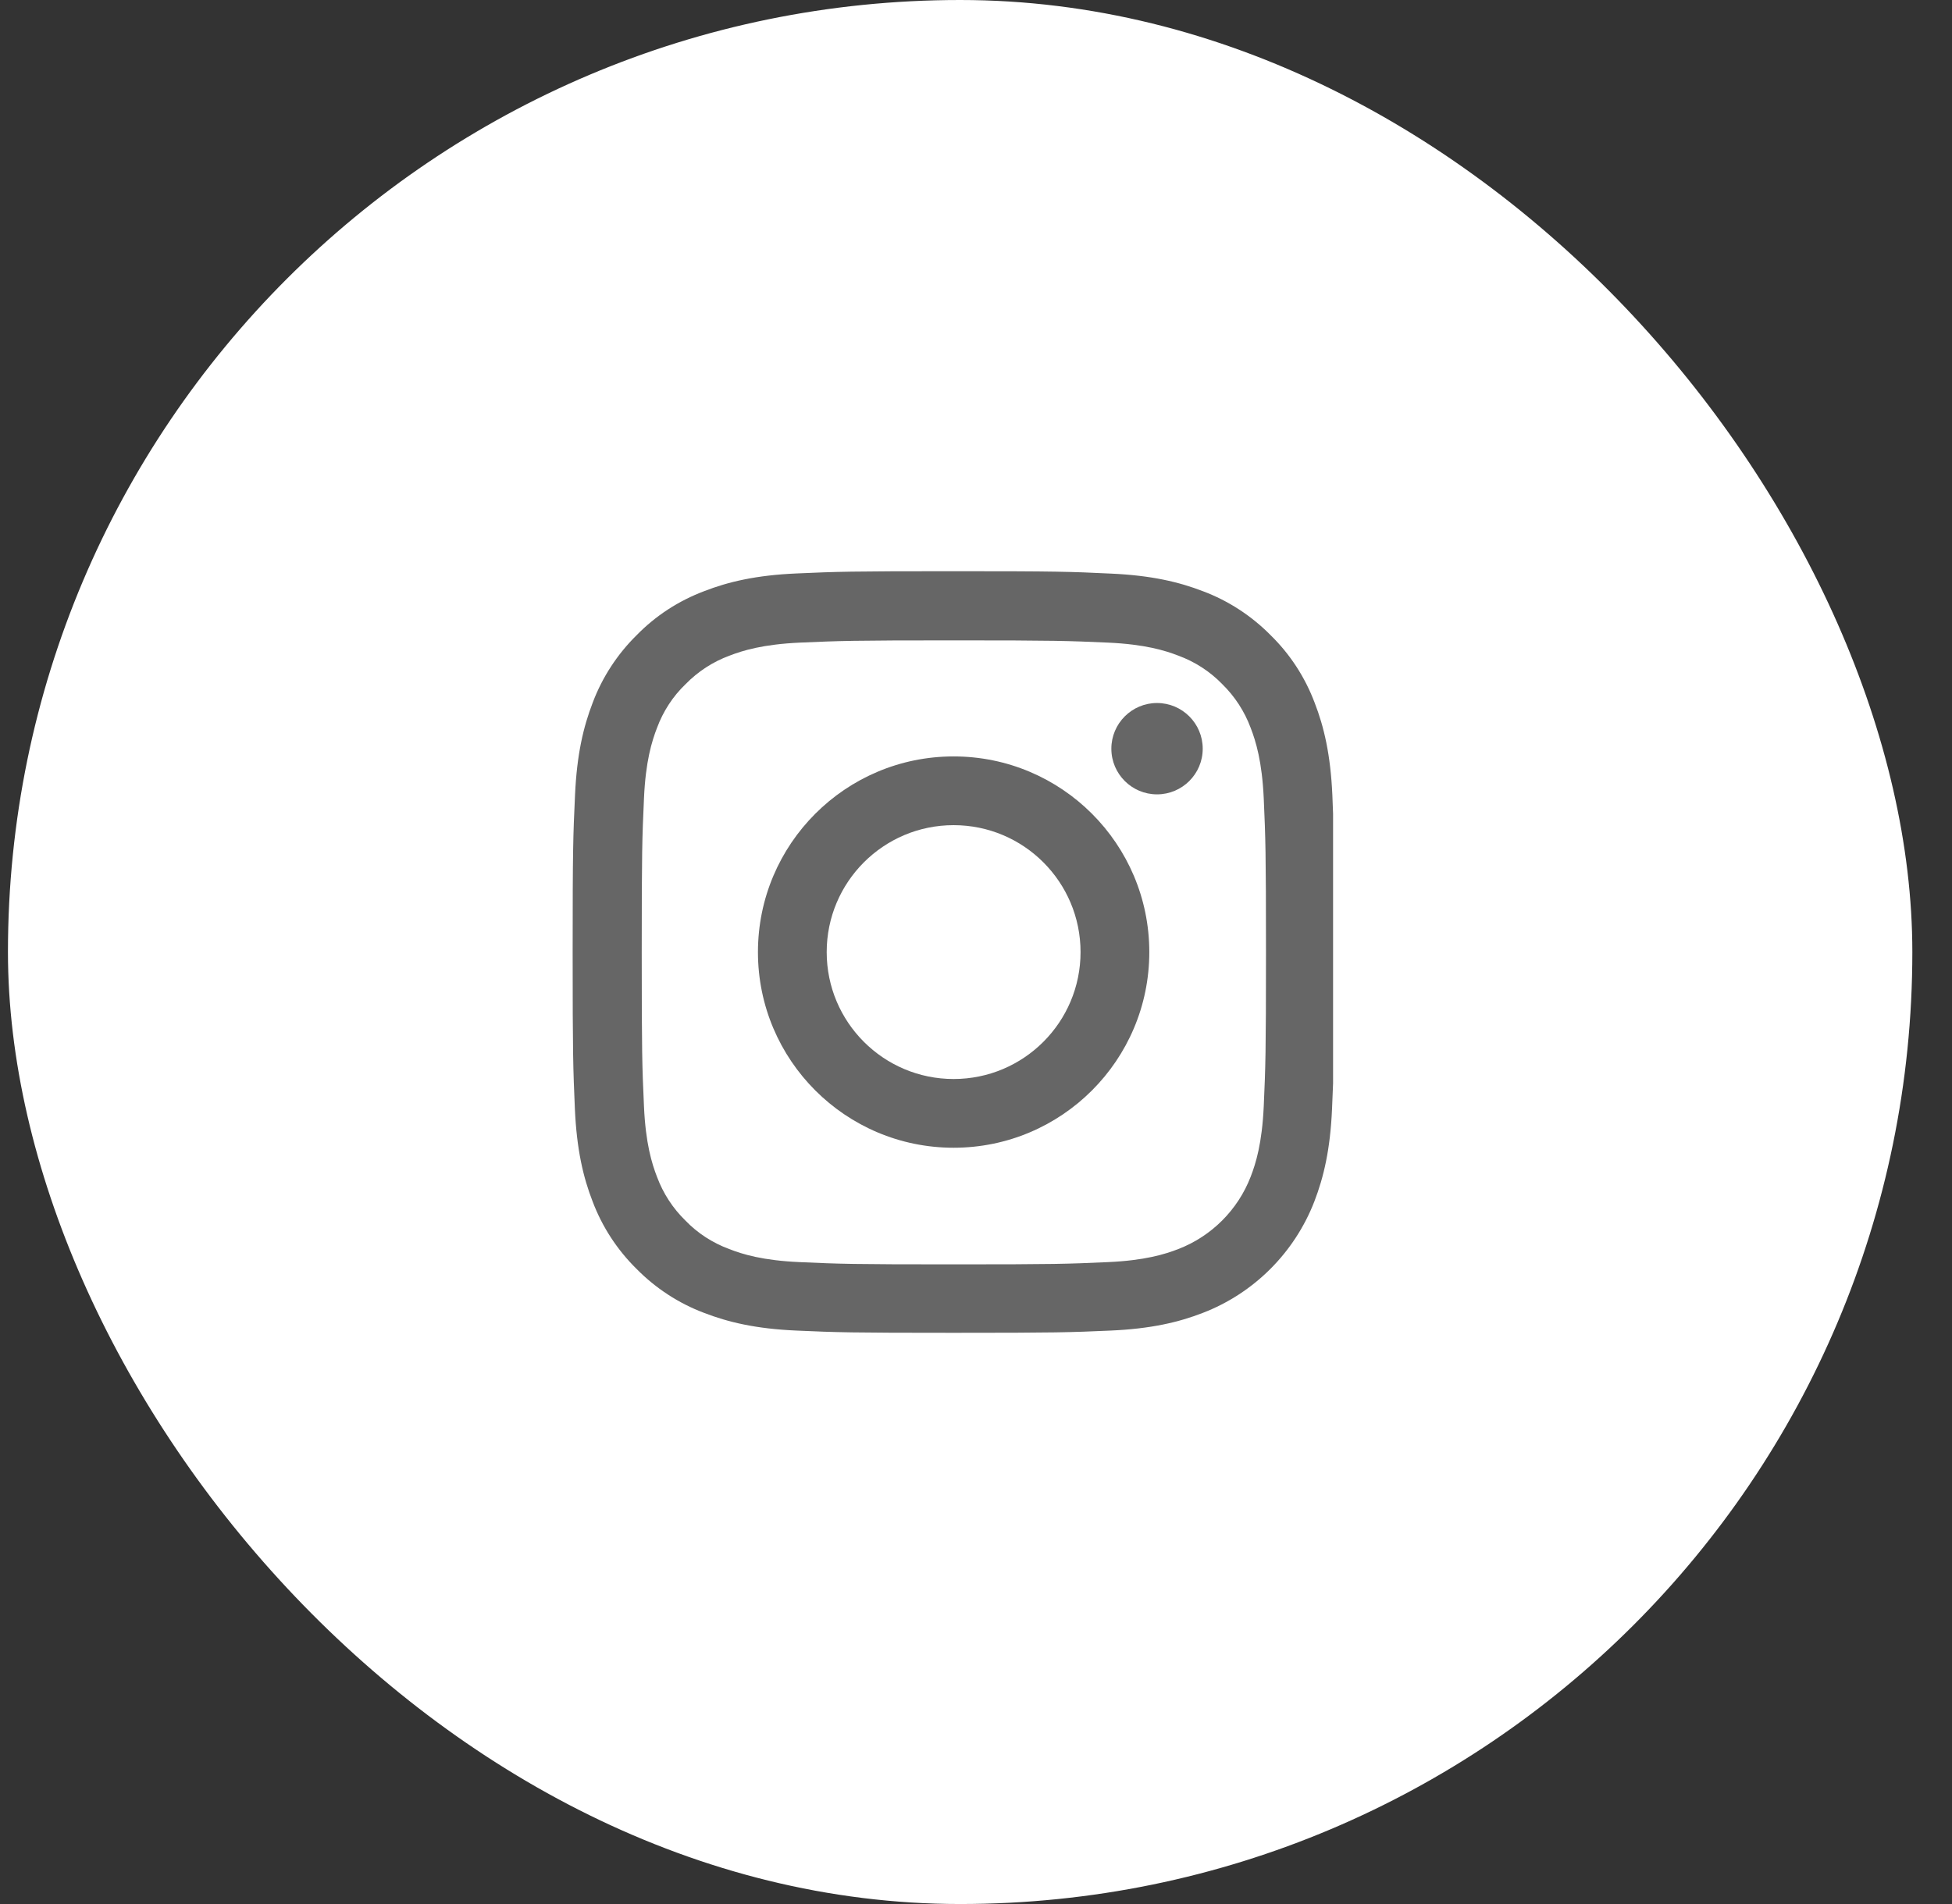
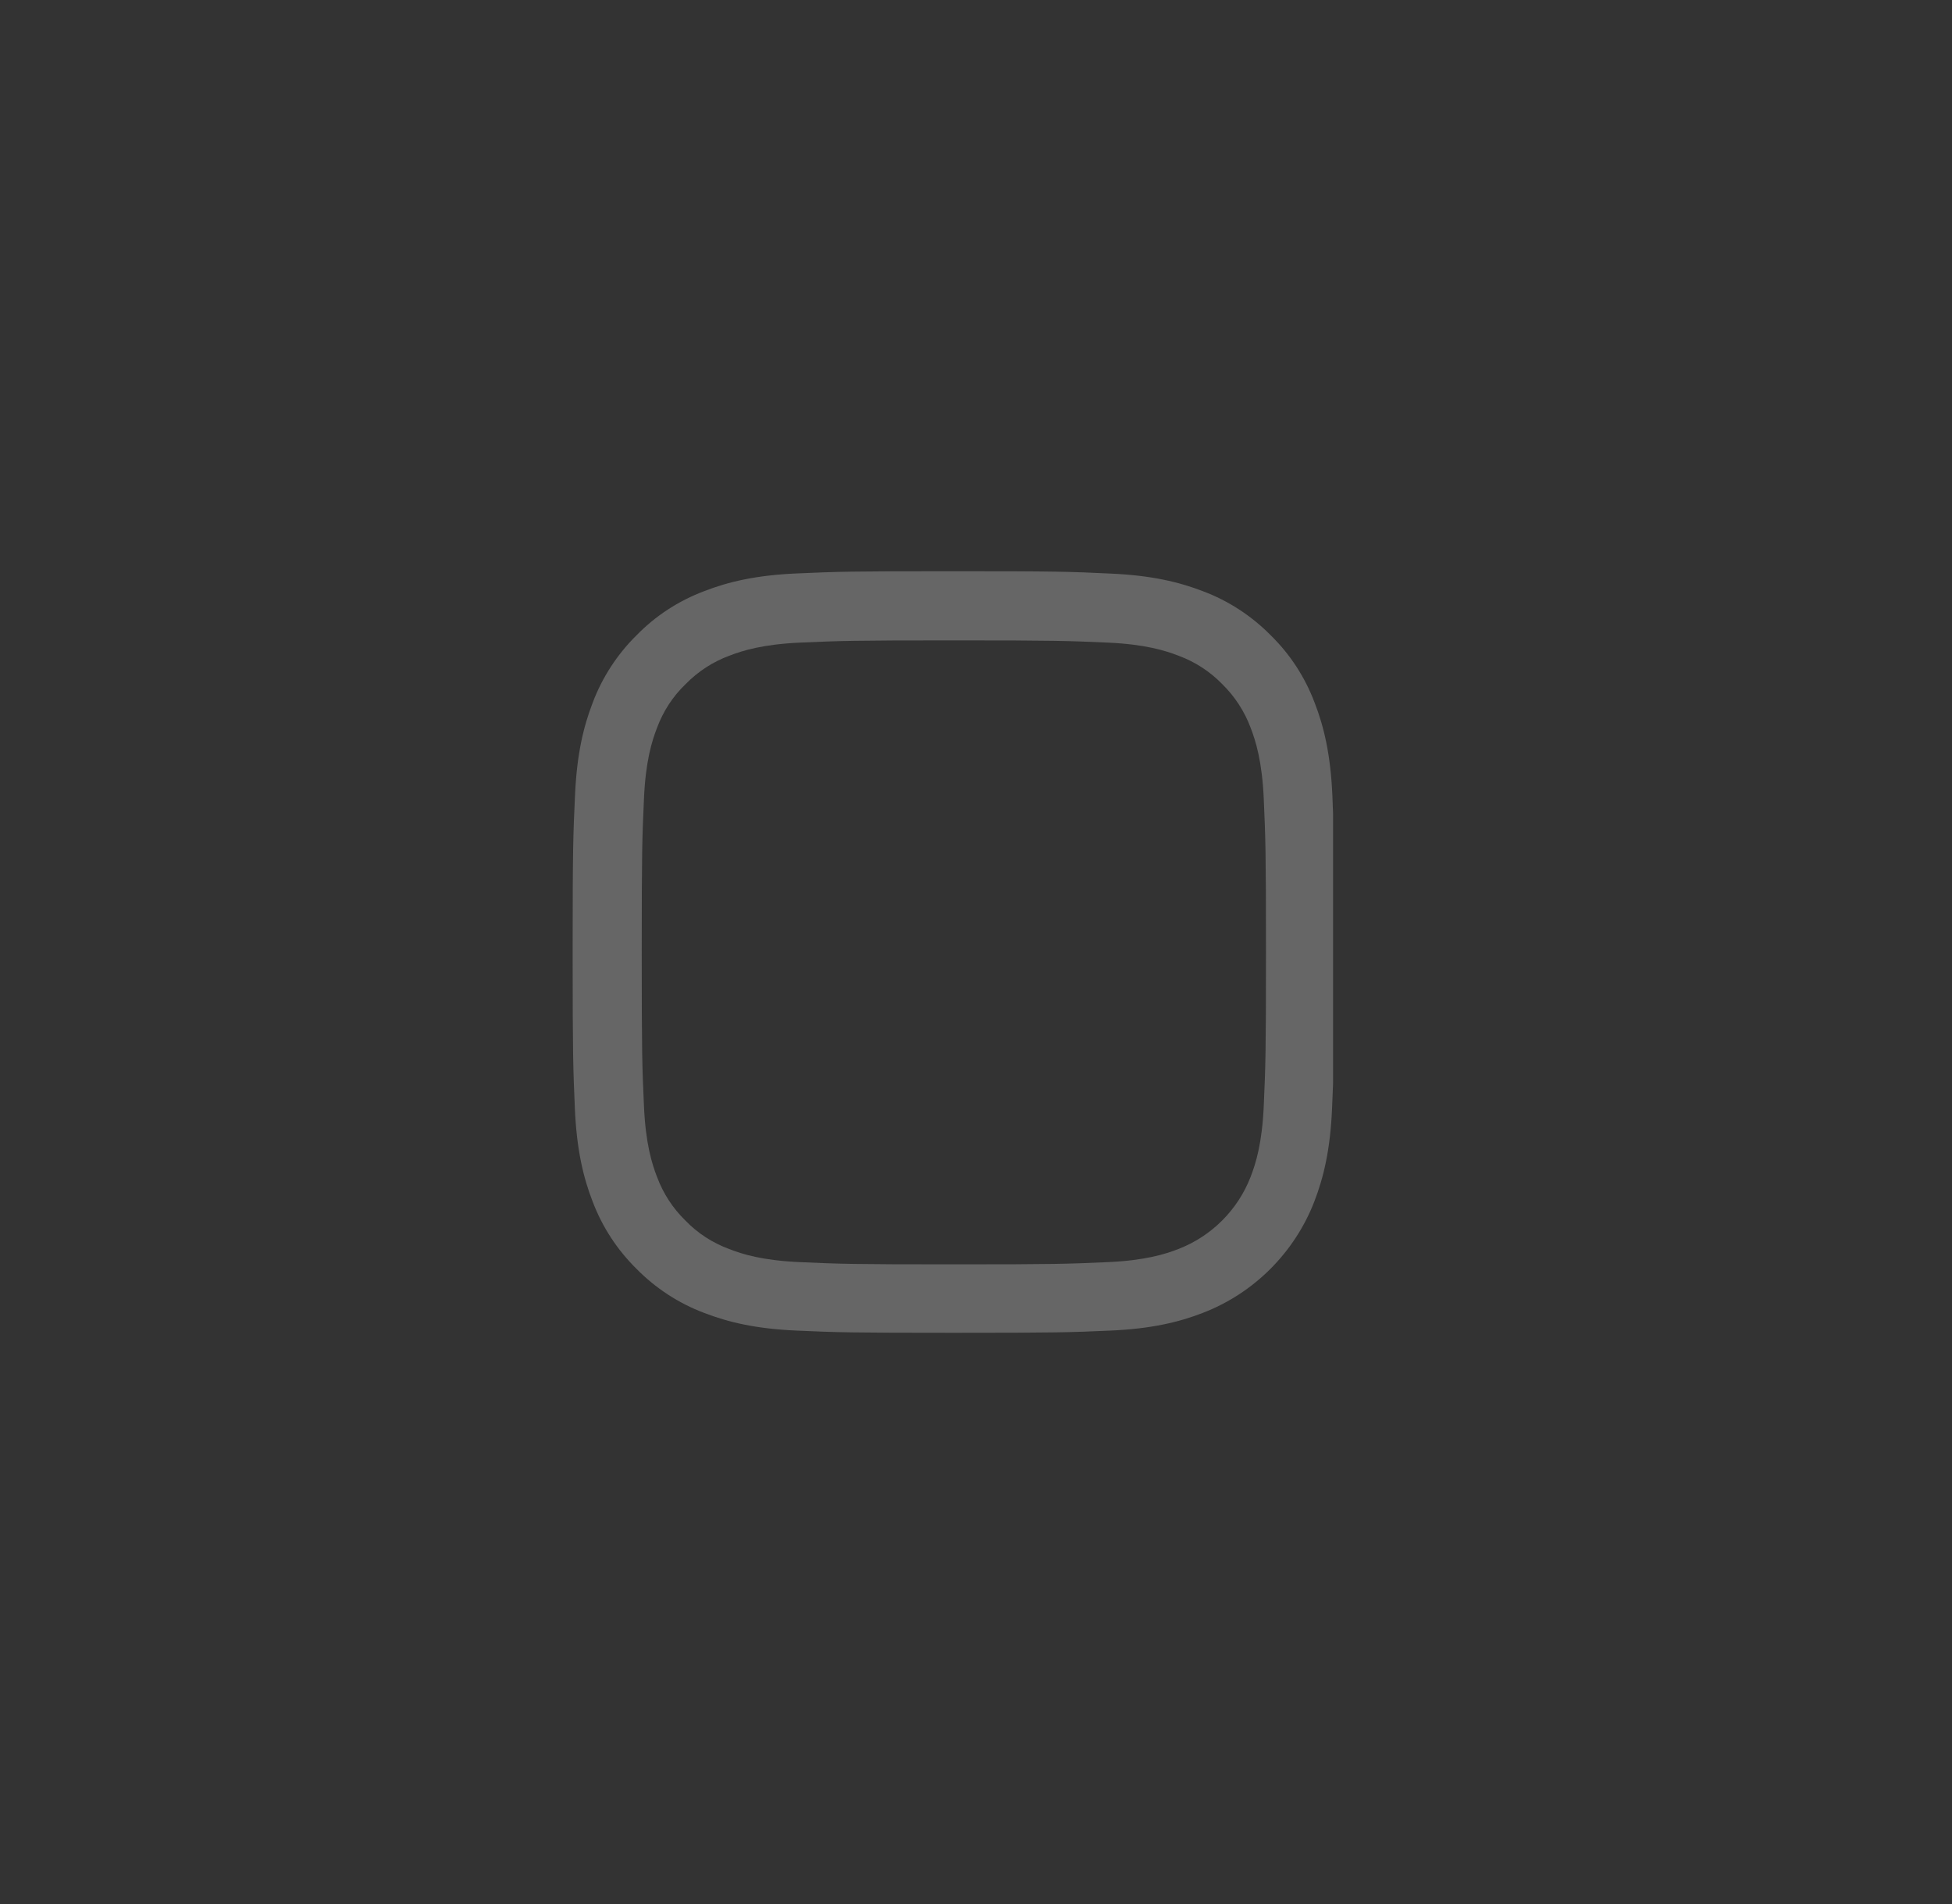
<svg xmlns="http://www.w3.org/2000/svg" width="41" height="40" viewBox="0 0 41 40" fill="none">
  <rect x="0" y="0" width="41" height="40" fill="#333333" stroke="none" />
-   <rect x="0.167" width="40" height="40" rx="20" fill="white" />
  <g clip-path="url(#clip0_13_12714)">
    <path d="M27.985 16.704C27.947 15.854 27.81 15.27 27.613 14.763C27.41 14.225 27.097 13.744 26.688 13.344C26.287 12.938 25.803 12.622 25.271 12.422C24.762 12.225 24.181 12.088 23.331 12.05C22.474 12.009 22.202 12 20.03 12C17.858 12 17.586 12.009 16.732 12.047C15.882 12.084 15.298 12.222 14.791 12.419C14.254 12.622 13.772 12.934 13.372 13.344C12.966 13.744 12.65 14.229 12.45 14.76C12.253 15.27 12.116 15.851 12.078 16.701C12.038 17.557 12.028 17.829 12.028 20.002C12.028 22.174 12.038 22.446 12.075 23.299C12.113 24.149 12.25 24.734 12.447 25.24C12.65 25.778 12.966 26.259 13.372 26.659C13.772 27.065 14.257 27.381 14.788 27.581C15.298 27.778 15.879 27.916 16.729 27.953C17.582 27.991 17.855 28 20.027 28C22.199 28 22.471 27.991 23.324 27.953C24.174 27.916 24.759 27.778 25.265 27.581C25.797 27.376 26.28 27.061 26.683 26.658C27.086 26.255 27.401 25.772 27.607 25.24C27.803 24.731 27.941 24.149 27.978 23.299C28.016 22.446 28.025 22.174 28.025 20.002C28.025 17.829 28.022 17.557 27.985 16.704ZM26.544 23.237C26.509 24.018 26.378 24.44 26.269 24.721C26 25.418 25.447 25.971 24.75 26.24C24.468 26.35 24.043 26.481 23.265 26.515C22.421 26.553 22.168 26.562 20.033 26.562C17.898 26.562 17.642 26.553 16.801 26.515C16.02 26.481 15.598 26.35 15.316 26.24C14.97 26.112 14.654 25.909 14.398 25.643C14.132 25.384 13.929 25.071 13.8 24.724C13.691 24.443 13.56 24.018 13.526 23.24C13.488 22.396 13.479 22.143 13.479 20.008C13.479 17.873 13.488 17.617 13.526 16.776C13.56 15.995 13.691 15.573 13.8 15.291C13.929 14.944 14.132 14.629 14.401 14.372C14.66 14.107 14.973 13.903 15.32 13.775C15.601 13.666 16.026 13.535 16.804 13.5C17.648 13.463 17.901 13.453 20.036 13.453C22.174 13.453 22.427 13.463 23.268 13.5C24.049 13.535 24.471 13.666 24.753 13.775C25.1 13.903 25.415 14.107 25.672 14.372C25.937 14.632 26.14 14.944 26.269 15.291C26.378 15.573 26.509 15.998 26.544 16.776C26.581 17.62 26.591 17.873 26.591 20.008C26.591 22.143 26.581 22.393 26.544 23.237Z" fill="#666666" />
-     <path d="M20.03 15.891C17.761 15.891 15.92 17.732 15.92 20.002C15.92 22.271 17.761 24.112 20.03 24.112C22.299 24.112 24.14 22.271 24.14 20.002C24.14 17.732 22.299 15.891 20.03 15.891ZM20.03 22.668C18.558 22.668 17.364 21.474 17.364 20.002C17.364 18.529 18.558 17.335 20.03 17.335C21.502 17.335 22.696 18.529 22.696 20.002C22.696 21.474 21.502 22.668 20.03 22.668ZM25.262 15.729C25.262 16.259 24.832 16.688 24.302 16.688C23.773 16.688 23.343 16.259 23.343 15.729C23.343 15.199 23.773 14.769 24.302 14.769C24.832 14.769 25.262 15.199 25.262 15.729Z" fill="#666666" />
  </g>
  <defs>
    <clipPath id="clip0_13_12714">
      <rect width="16" height="16" fill="white" transform="translate(12 12)" />
    </clipPath>
  </defs>
</svg>